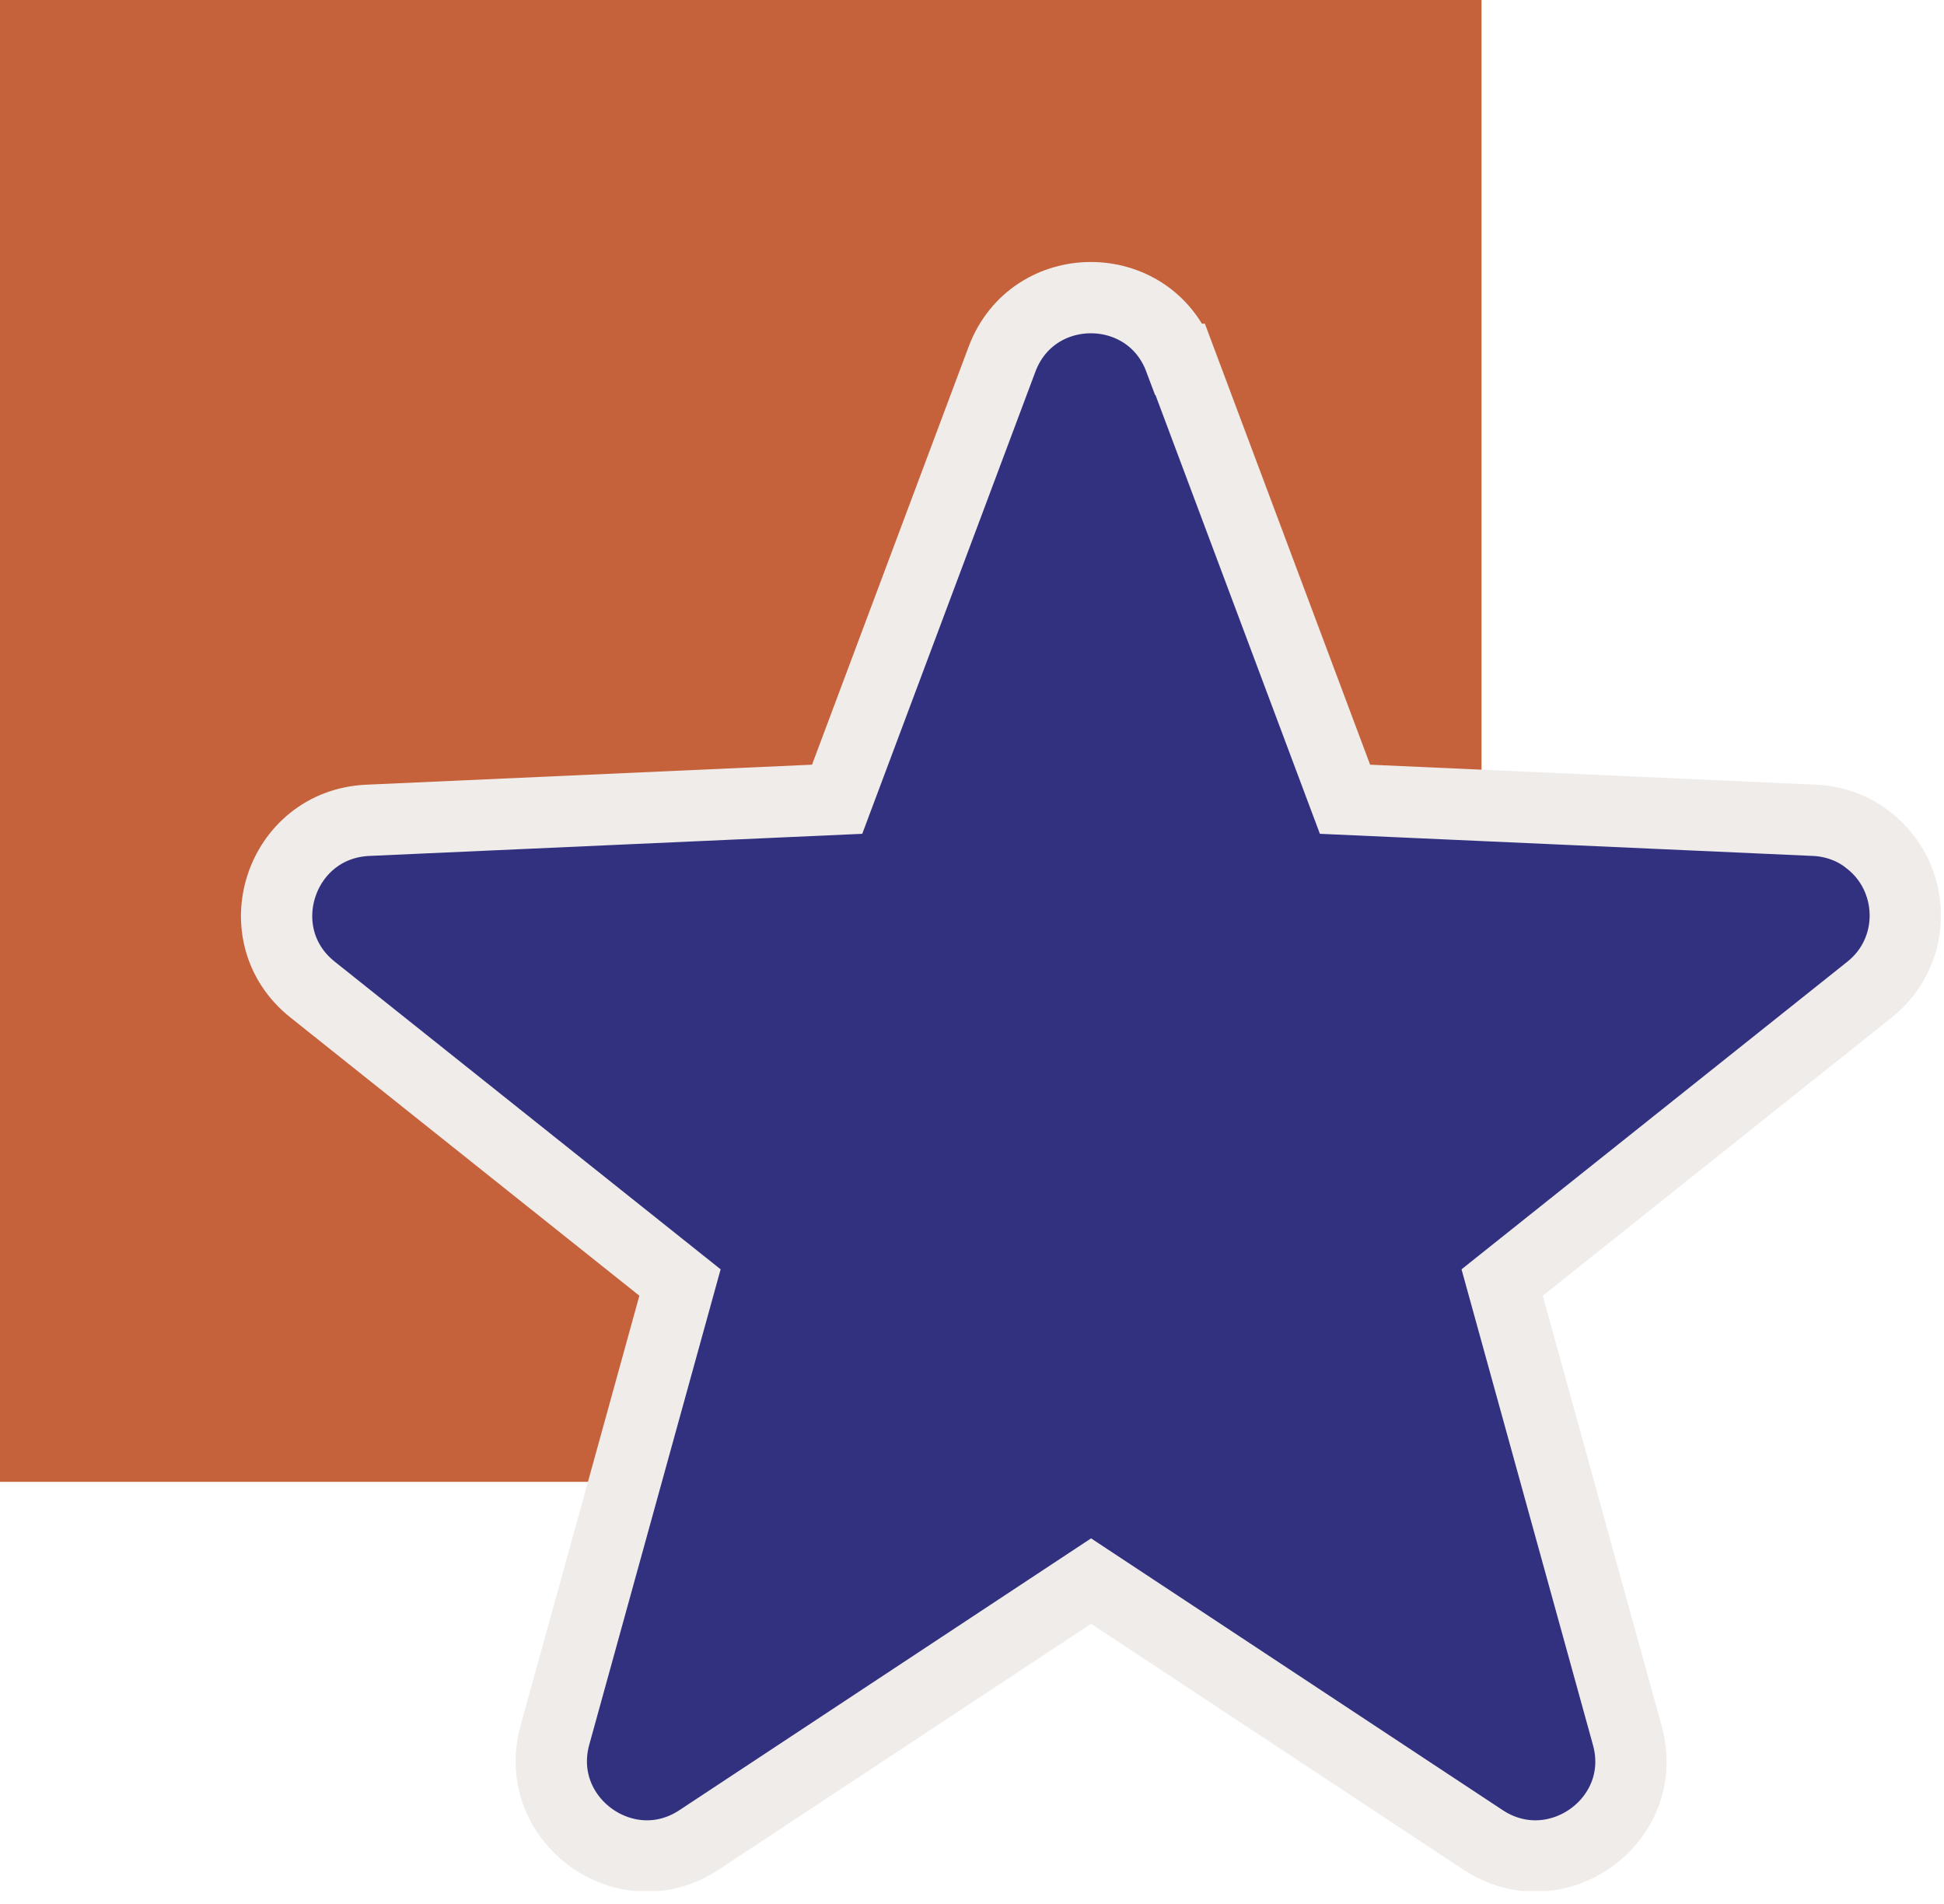
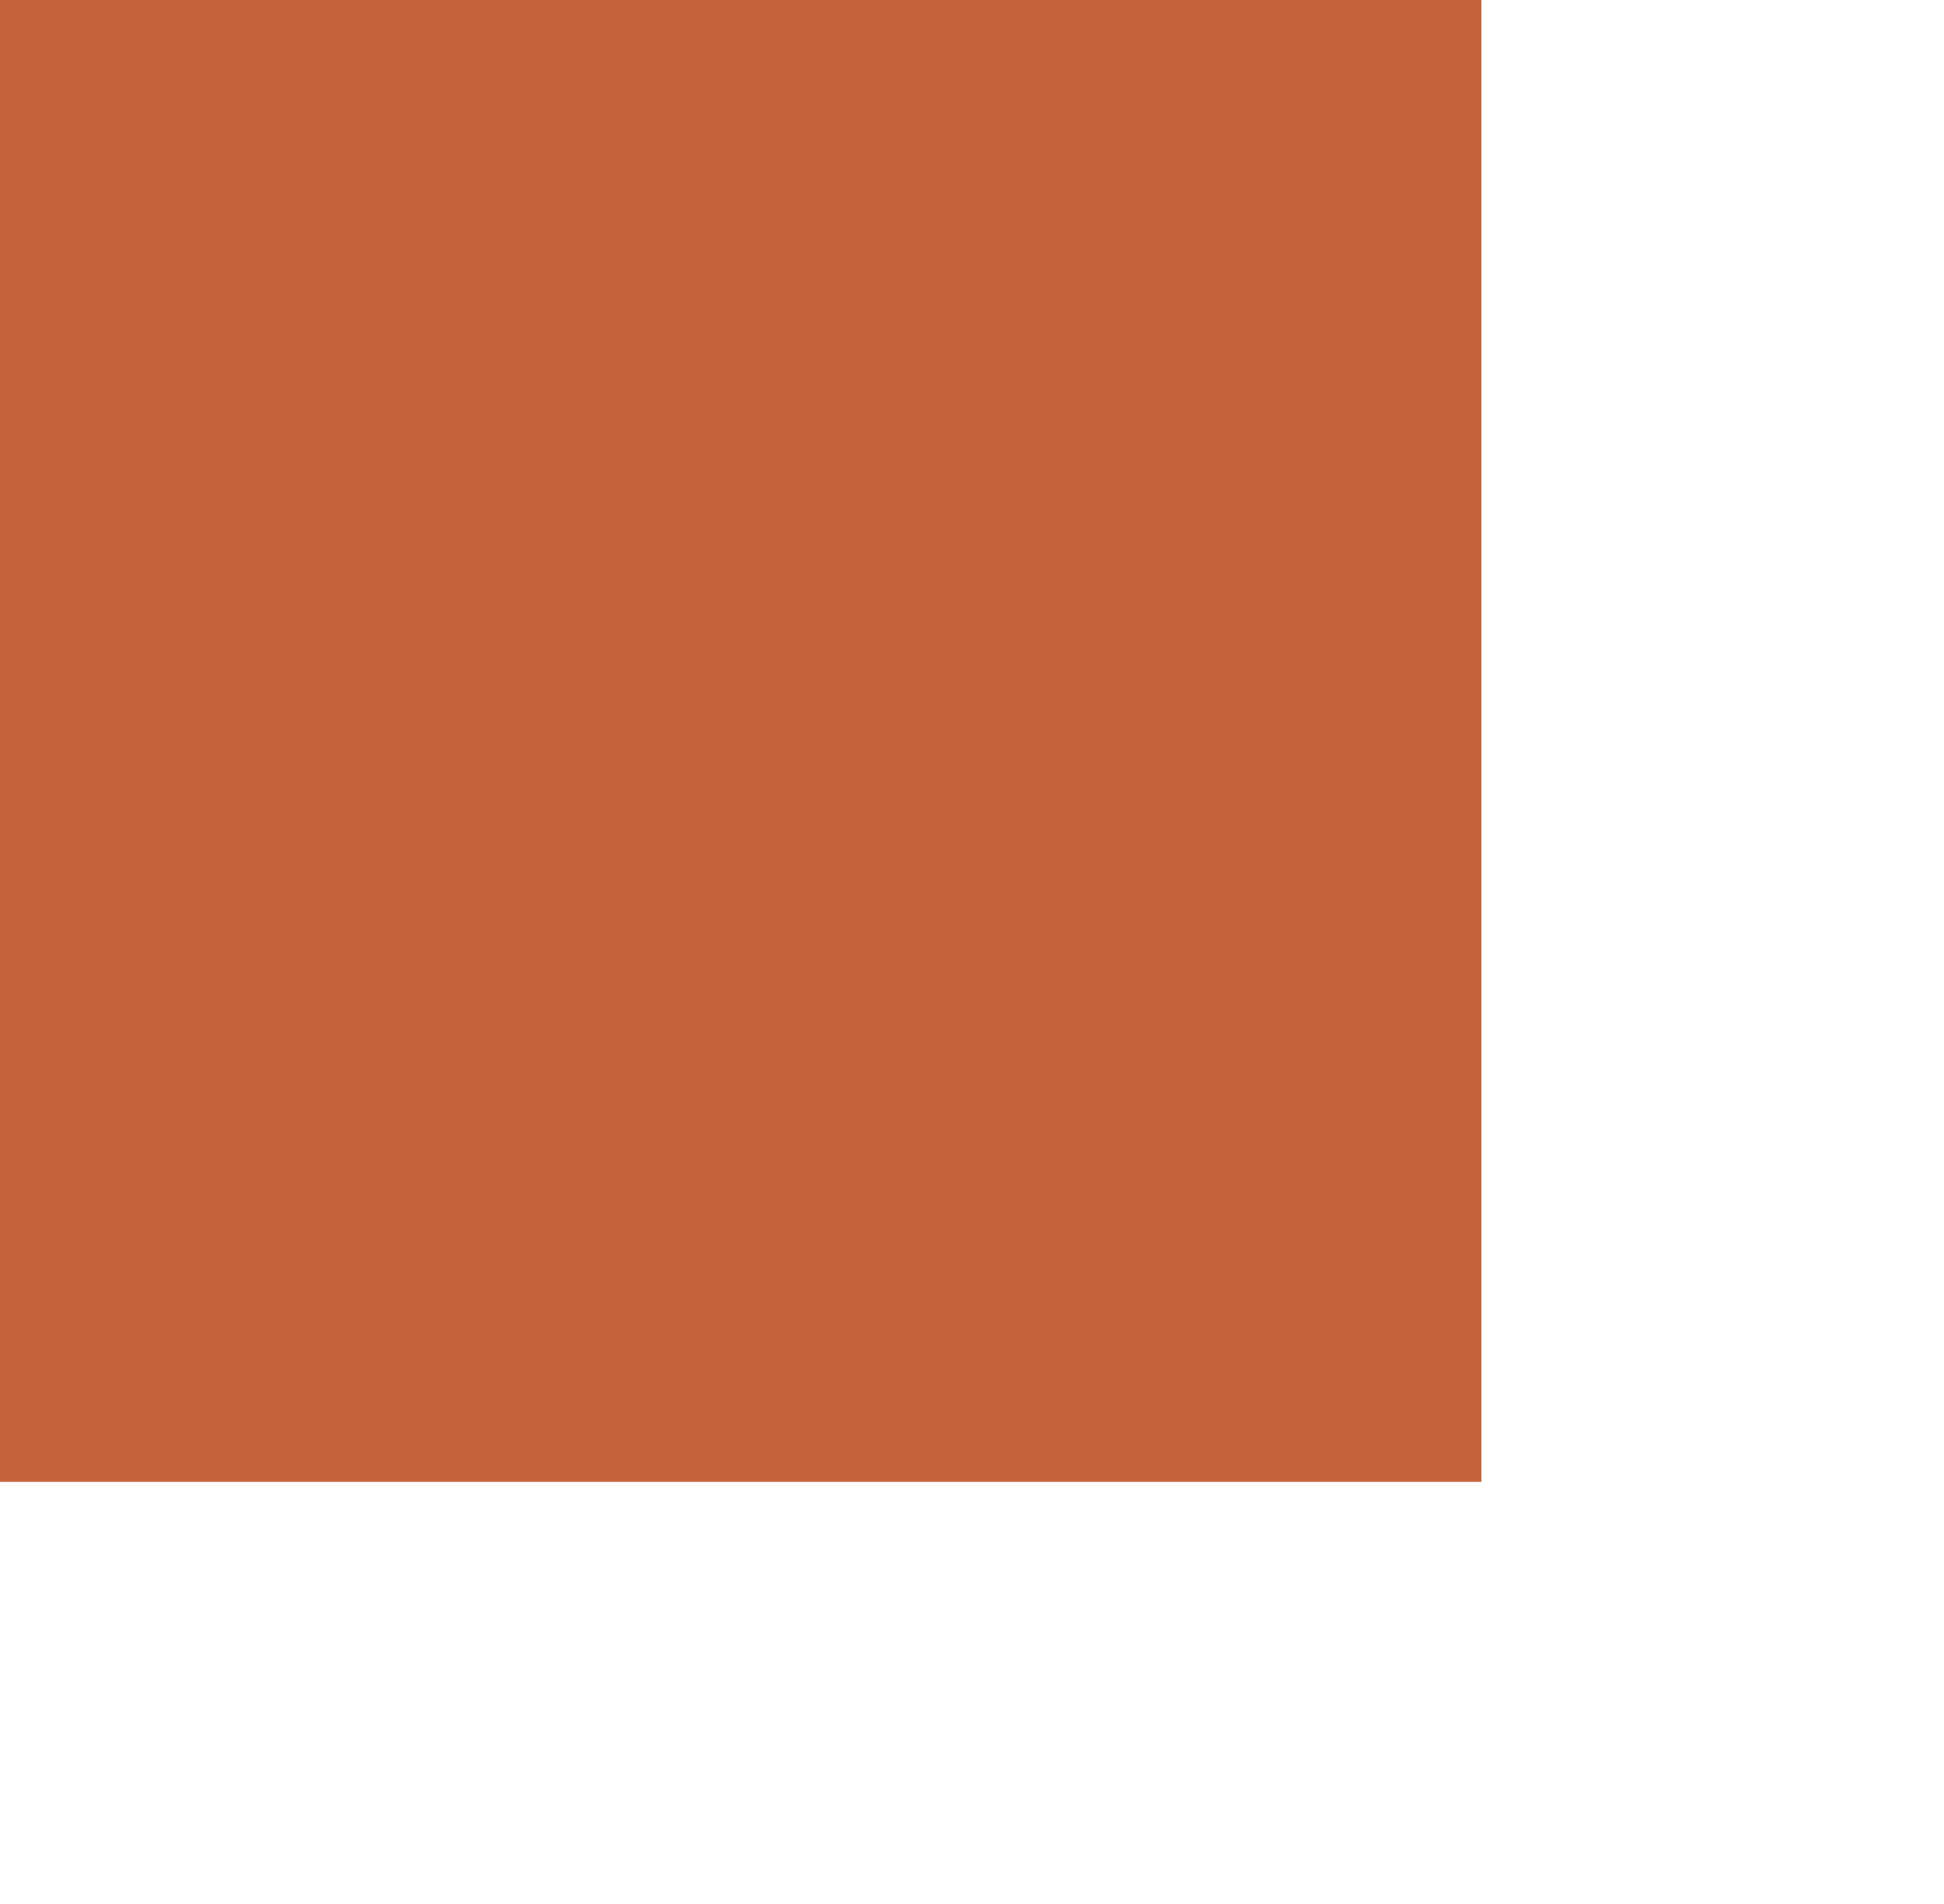
<svg xmlns="http://www.w3.org/2000/svg" width="48" height="47" viewBox="0 0 48 47" fill="none">
  <g clip-path="url(#clip0_9_1028)">
    <path d="M36.58 0H0V36.58H36.58V0Z" fill="#C6623B" />
-     <path fill-rule="evenodd" clip-rule="evenodd" d="M29.14 8.87L33.21 19.73L44.8 20.25C45.28 20.27 45.76 20.44 46.12 20.73C47.31 21.63 47.38 23.46 46.16 24.43L37.09 31.66L40.18 42.84C40.76 44.93 38.43 46.61 36.62 45.42L26.94 39.03L17.26 45.42C15.46 46.61 13.13 44.93 13.7 42.84L16.79 31.66L7.72 24.43C6.02 23.08 6.91 20.35 9.08 20.25L20.67 19.73L24.74 8.87C25.5 6.84 28.37 6.84 29.13 8.87H29.14Z" fill="#323180" stroke="#EFECEA" stroke-width="1.76" stroke-miterlimit="10" />
  </g>
  <defs>
    <clipPath id="clip0_9_1028">
      <rect width="47.92" height="46.68" fill="white" />
    </clipPath>
  </defs>
</svg>